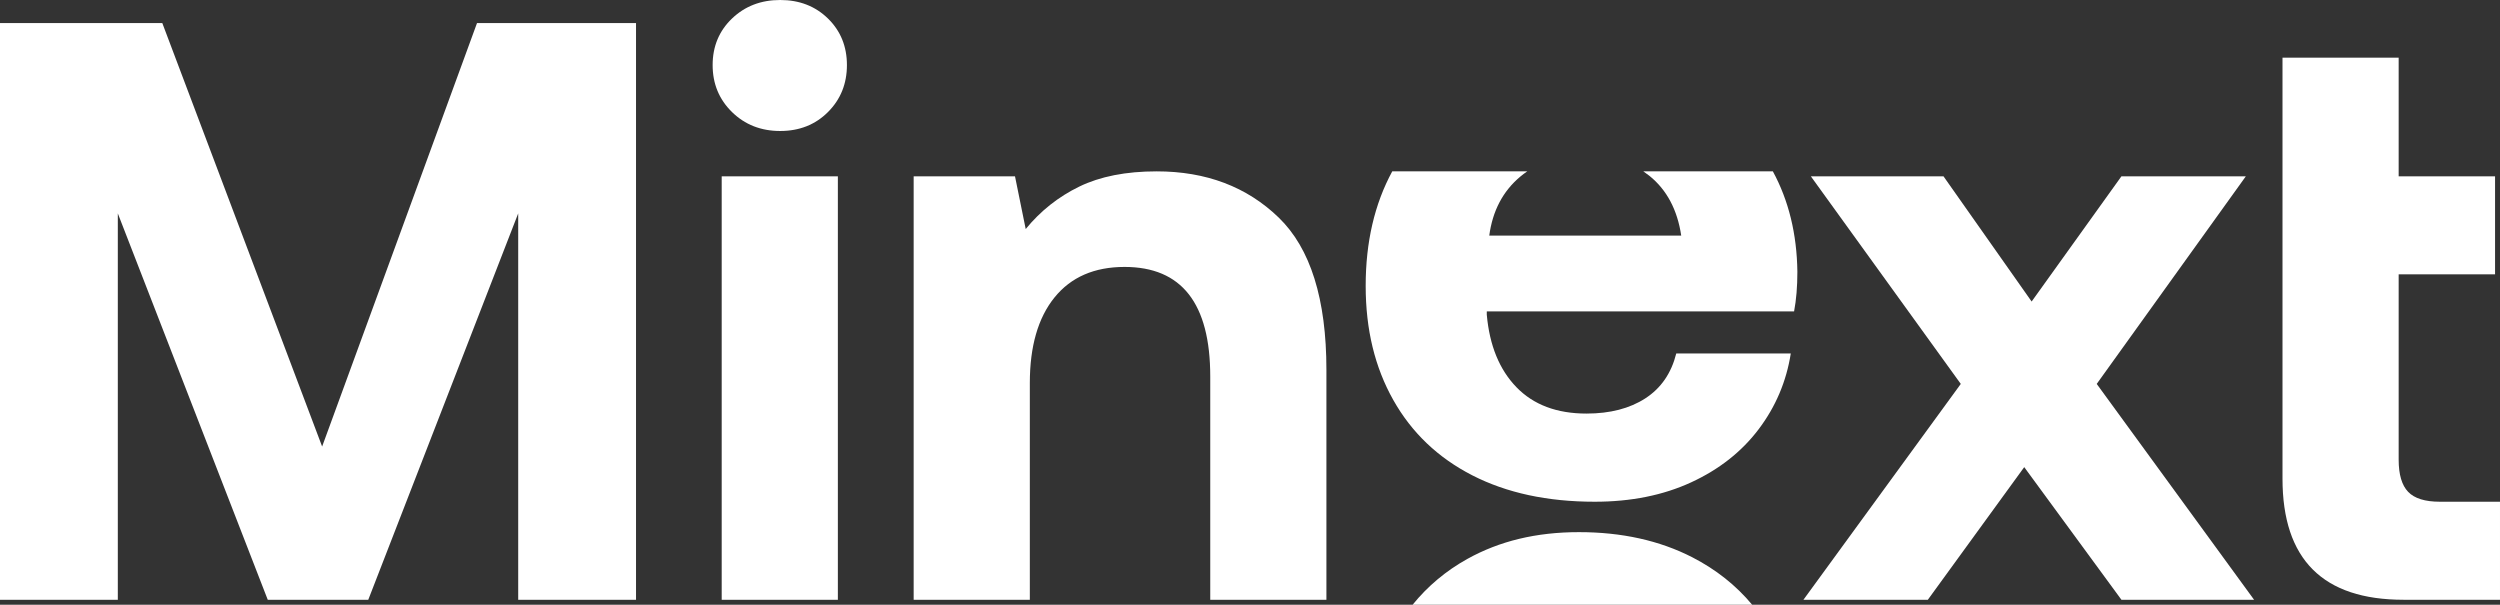
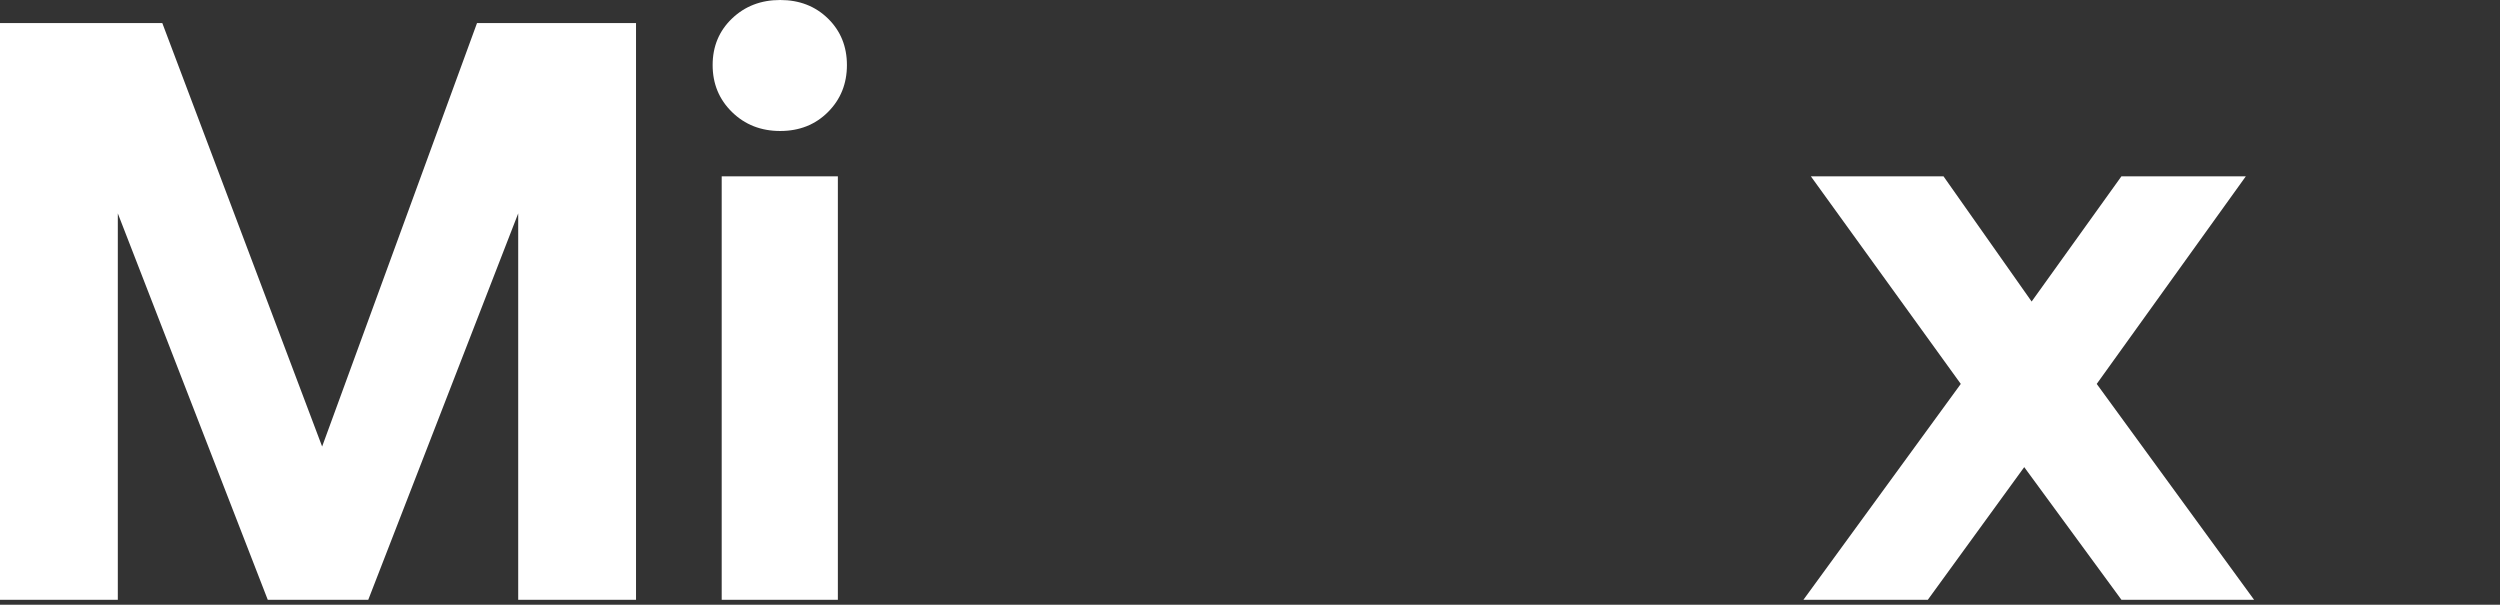
<svg xmlns="http://www.w3.org/2000/svg" id="Vrstva_1" data-name="Vrstva 1" viewBox="0 0 364.14 88.08">
  <rect x="0" y="0" width="364.14" height="88.08" fill="#333333" stroke="none" />
  <defs>
    <style>
      .cls-1 {
        fill: #fff;
      }
    </style>
  </defs>
  <path class="cls-1" d="m0,3.36h23.64l23.28,61.68L69.48,3.36h23.16v84h-17.16V31.08l-21.84,56.28h-14.64L17.16,31.08v56.28H0V3.36Z" />
  <path class="cls-1" d="m120.6,2.7c1.84,1.8,2.76,4.06,2.76,6.78s-.92,5-2.76,6.84-4.16,2.76-6.96,2.76-5.14-.92-7.02-2.76c-1.88-1.84-2.82-4.12-2.82-6.84s.94-4.98,2.82-6.78c1.88-1.8,4.22-2.7,7.02-2.7s5.12.9,6.96,2.7Zm-15.48,22.98h16.92v61.68h-16.92V25.68Z" />
-   <path class="cls-1" d="m186.24,31.68c4.64,4.48,6.96,11.88,6.96,22.2v33.48h-16.92v-32.52c0-10.64-4.16-15.96-12.48-15.96-4.4,0-7.8,1.48-10.2,4.44-2.4,2.96-3.6,7.12-3.6,12.48v31.56h-16.92V25.68h14.76l1.56,7.68c2.16-2.64,4.76-4.7,7.8-6.18,3.04-1.48,6.8-2.22,11.28-2.22,7.2,0,13.12,2.24,17.76,6.72Z" />
  <path class="cls-1" d="m285.6,55.92l-21.84-30.24h19.32l12.84,18.24,13.08-18.24h18.12l-21.72,30.24,22.92,31.44h-19.32l-14.16-19.32-14.04,19.32h-18.12l22.92-31.44Z" />
-   <path class="cls-1" d="m332.46,8.4h16.92v17.28h14.04v14.28h-14.04v27c0,2.16.46,3.72,1.38,4.68.92.96,2.46,1.44,4.62,1.44h8.76v14.28h-14.04c-11.76,0-17.64-5.88-17.64-17.64V8.4Z" />
  <g>
-     <path class="cls-1" d="m255.21,88.08c-2.36-2.83-5.26-5.13-8.72-6.91-4.76-2.44-10.26-3.66-16.5-3.66s-11.58,1.3-16.26,3.9c-3.13,1.74-5.78,3.97-7.97,6.67h49.45Z" />
-     <path class="cls-1" d="m239.36,24.96c.31.21.61.43.9.66,2.52,2.04,4.06,4.94,4.62,8.7h-27.96c.48-3.6,1.98-6.46,4.5-8.58.33-.28.68-.54,1.03-.78h-19.66c-2.58,4.75-3.87,10.31-3.87,16.68s1.34,11.86,4.02,16.62c2.68,4.76,6.52,8.42,11.52,10.98,5,2.56,10.94,3.84,17.82,3.84,5.28,0,9.96-.94,14.04-2.82,4.08-1.88,7.36-4.46,9.84-7.74,2.48-3.28,4.04-6.96,4.68-11.04h-16.68c-.72,2.88-2.22,5.06-4.5,6.54-2.28,1.48-5.14,2.22-8.58,2.22-4.32,0-7.72-1.28-10.2-3.84-2.48-2.56-3.92-6.08-4.32-10.56v-.48h44.76c.32-1.68.48-3.6.48-5.76-.07-5.55-1.28-10.42-3.57-14.64h-18.86Z" />
-   </g>
+     </g>
</svg>